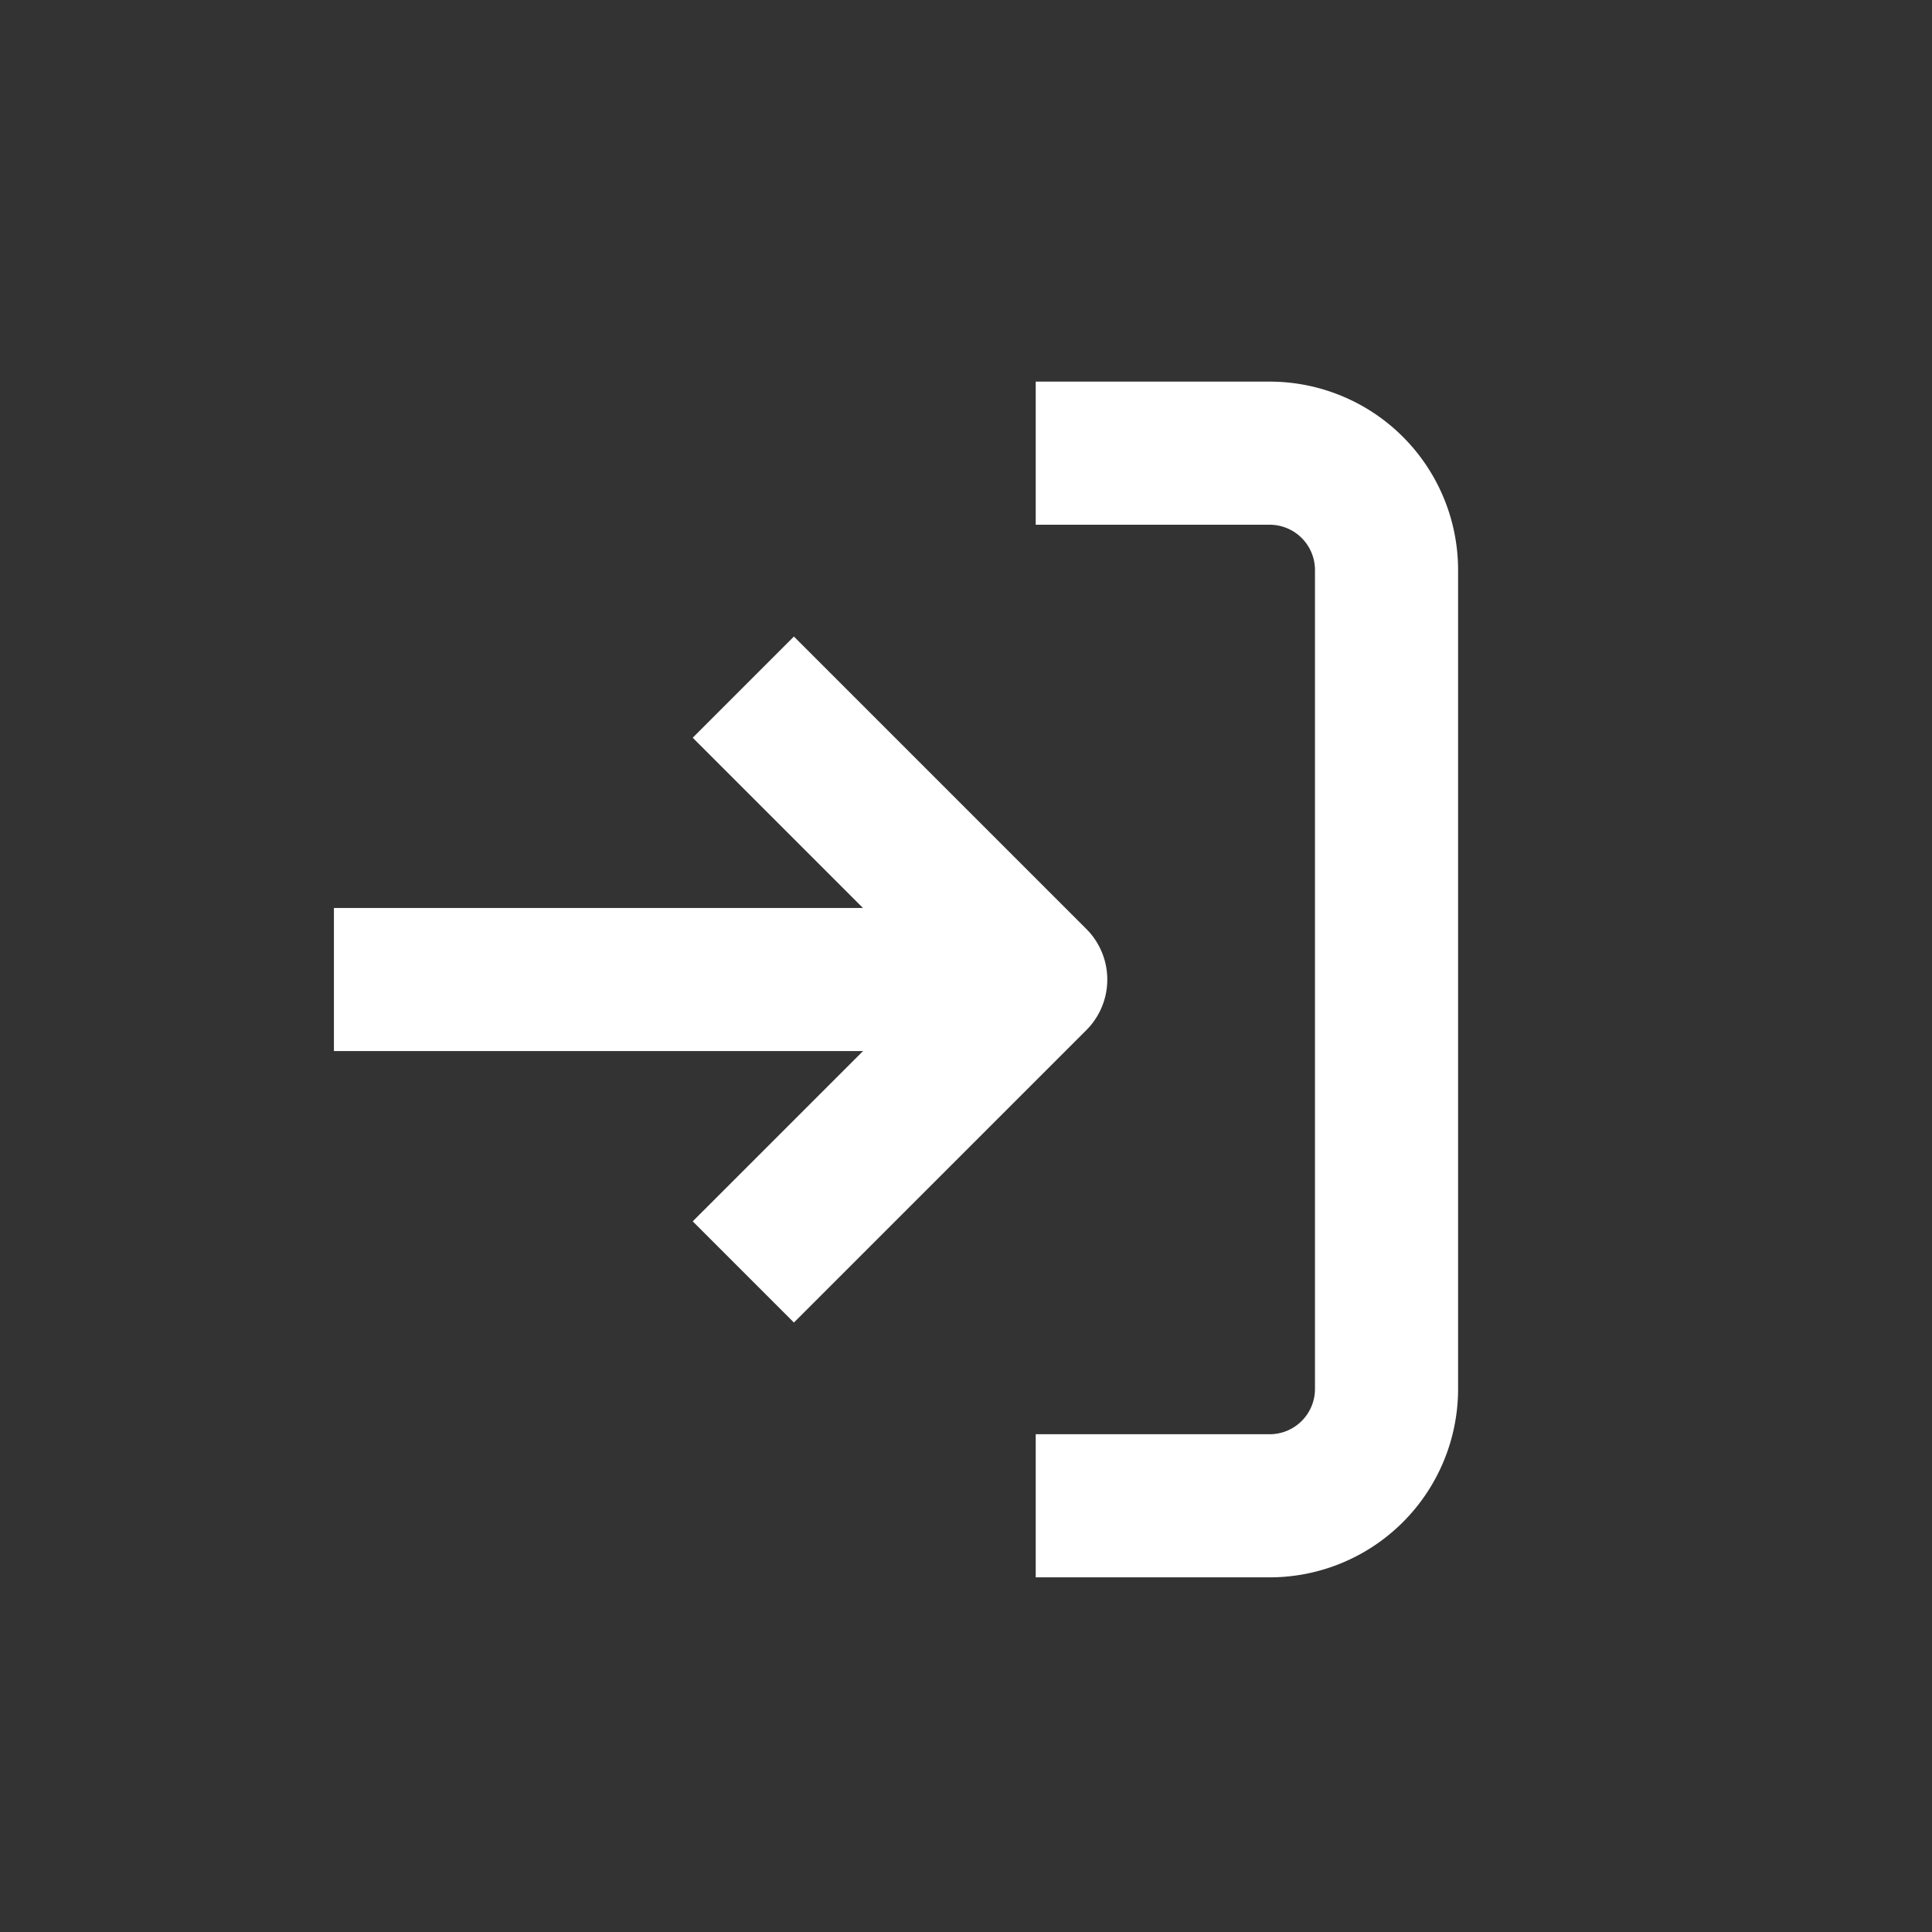
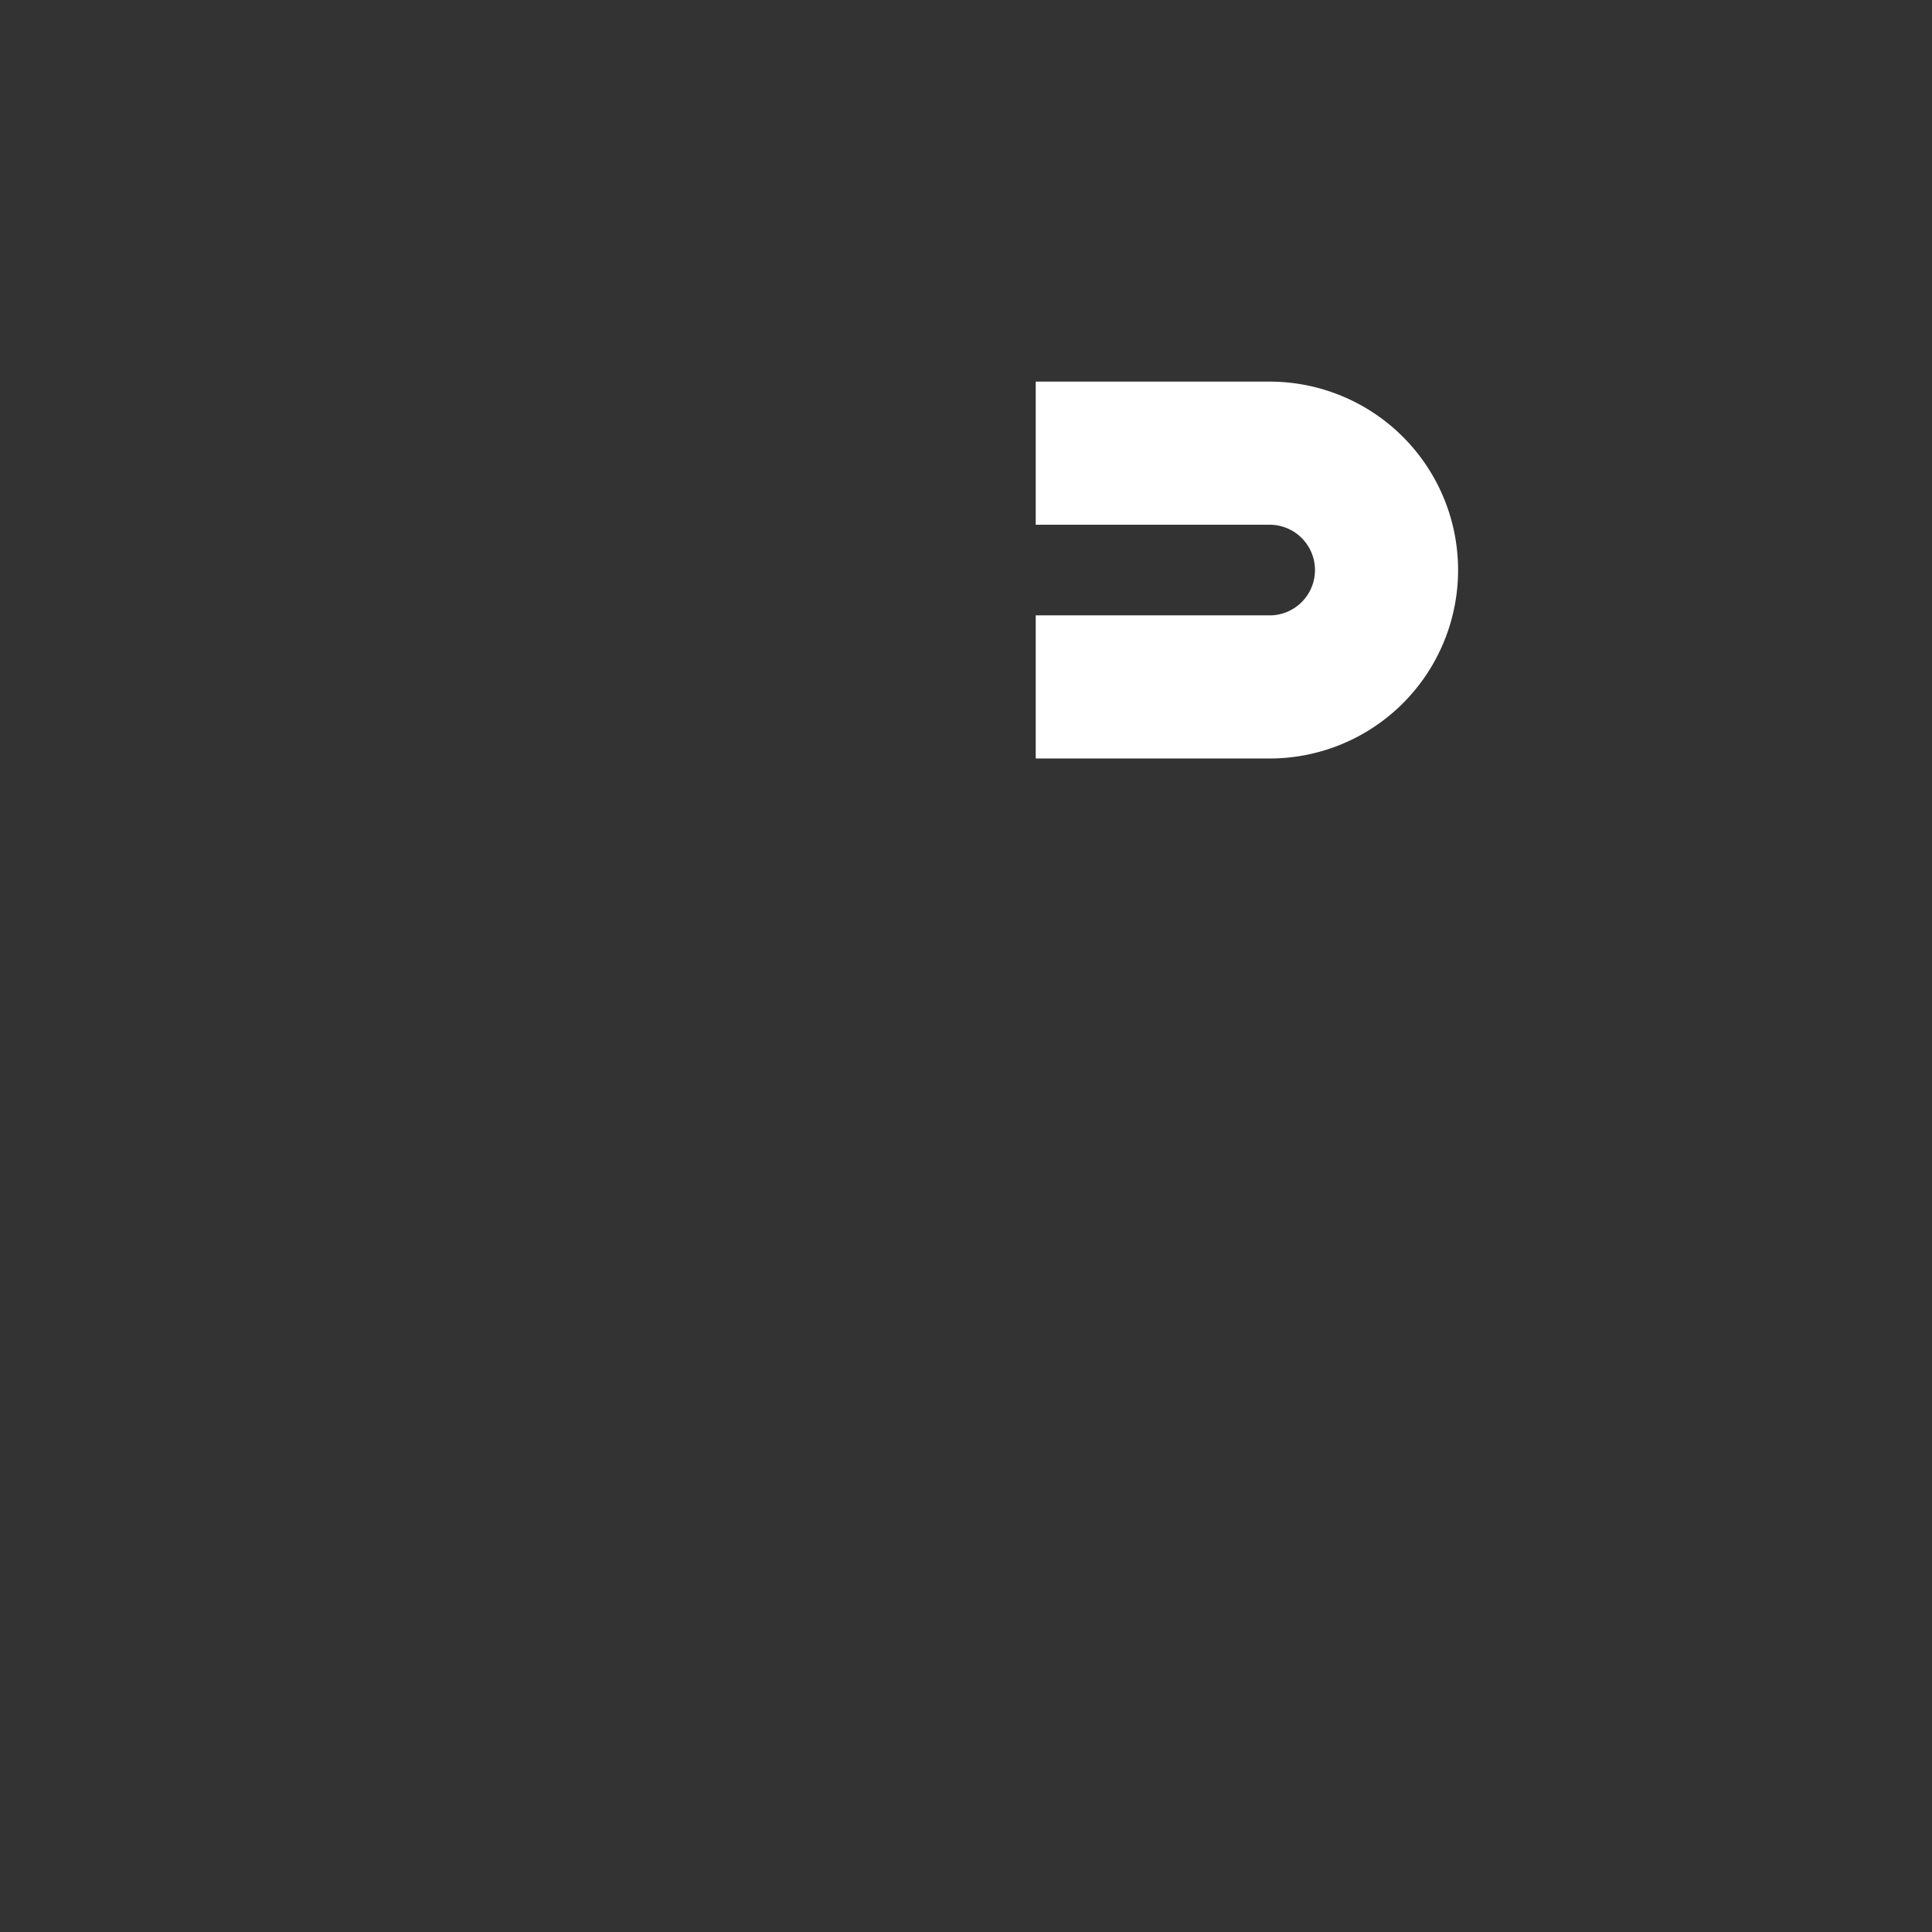
<svg xmlns="http://www.w3.org/2000/svg" id="icon-accesso-anagrafica" width="81" height="81" viewBox="0 0 81 81">
  <rect x="0" y="0" width="81" height="81" fill="#333333" stroke="none" />
  <g id="Icon_feather-log-in" data-name="Icon feather-log-in" transform="translate(14 19)">
-     <path id="Tracciato_702" data-name="Tracciato 702" d="M22.5,4.5h9.808a4.9,4.9,0,0,1,4.9,4.9V43.731a4.9,4.9,0,0,1-4.9,4.9H22.5" transform="translate(6.923 -4.5)" fill="none" stroke="#fff" stroke-linejoin="round" stroke-width="6" />
-     <path id="Tracciato_703" data-name="Tracciato 703" d="M15,35.019,27.26,22.76,15,10.5" transform="translate(2.164 -0.692)" fill="none" stroke="#fff" stroke-linejoin="round" stroke-width="6" />
-     <path id="Tracciato_704" data-name="Tracciato 704" d="M33.923,18H4.5" transform="translate(-4.5 4.067)" fill="none" stroke="#fff" stroke-linejoin="round" stroke-width="6" />
+     <path id="Tracciato_702" data-name="Tracciato 702" d="M22.5,4.5h9.808a4.9,4.9,0,0,1,4.9,4.9a4.9,4.9,0,0,1-4.9,4.9H22.5" transform="translate(6.923 -4.5)" fill="none" stroke="#fff" stroke-linejoin="round" stroke-width="6" />
  </g>
  <rect id="Rettangolo_425" data-name="Rettangolo 425" width="81" height="81" fill="none" />
</svg>